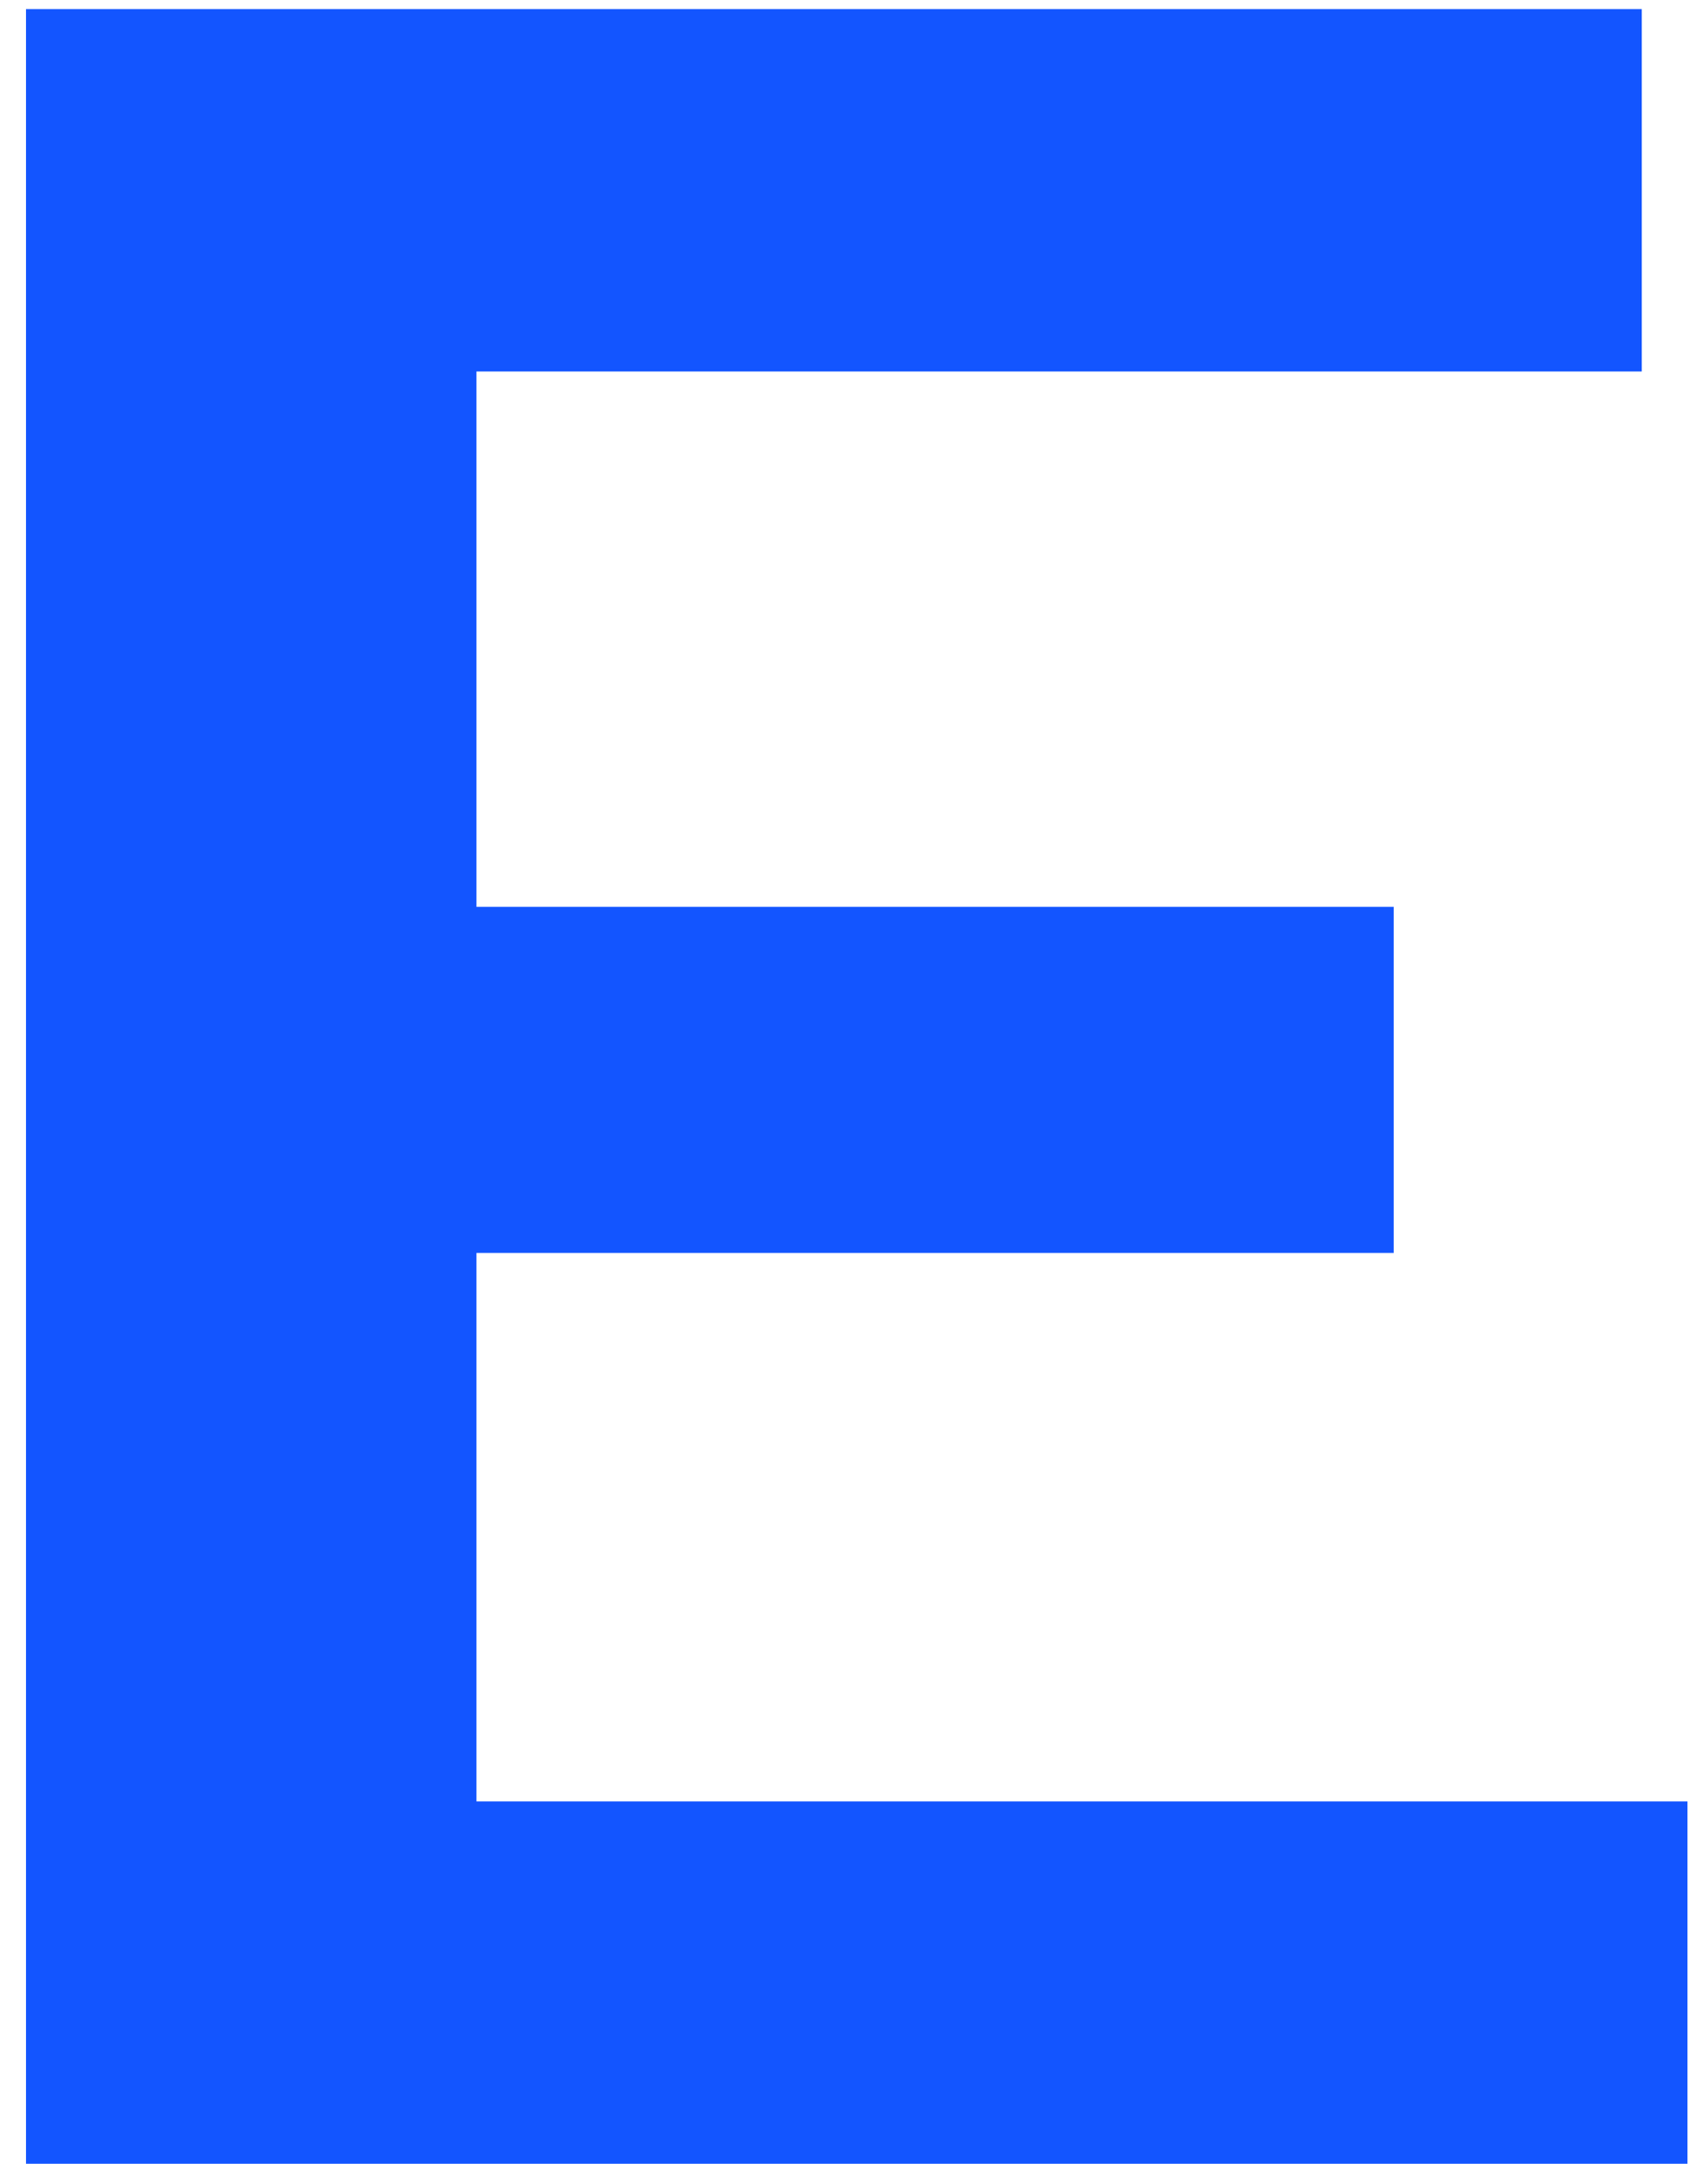
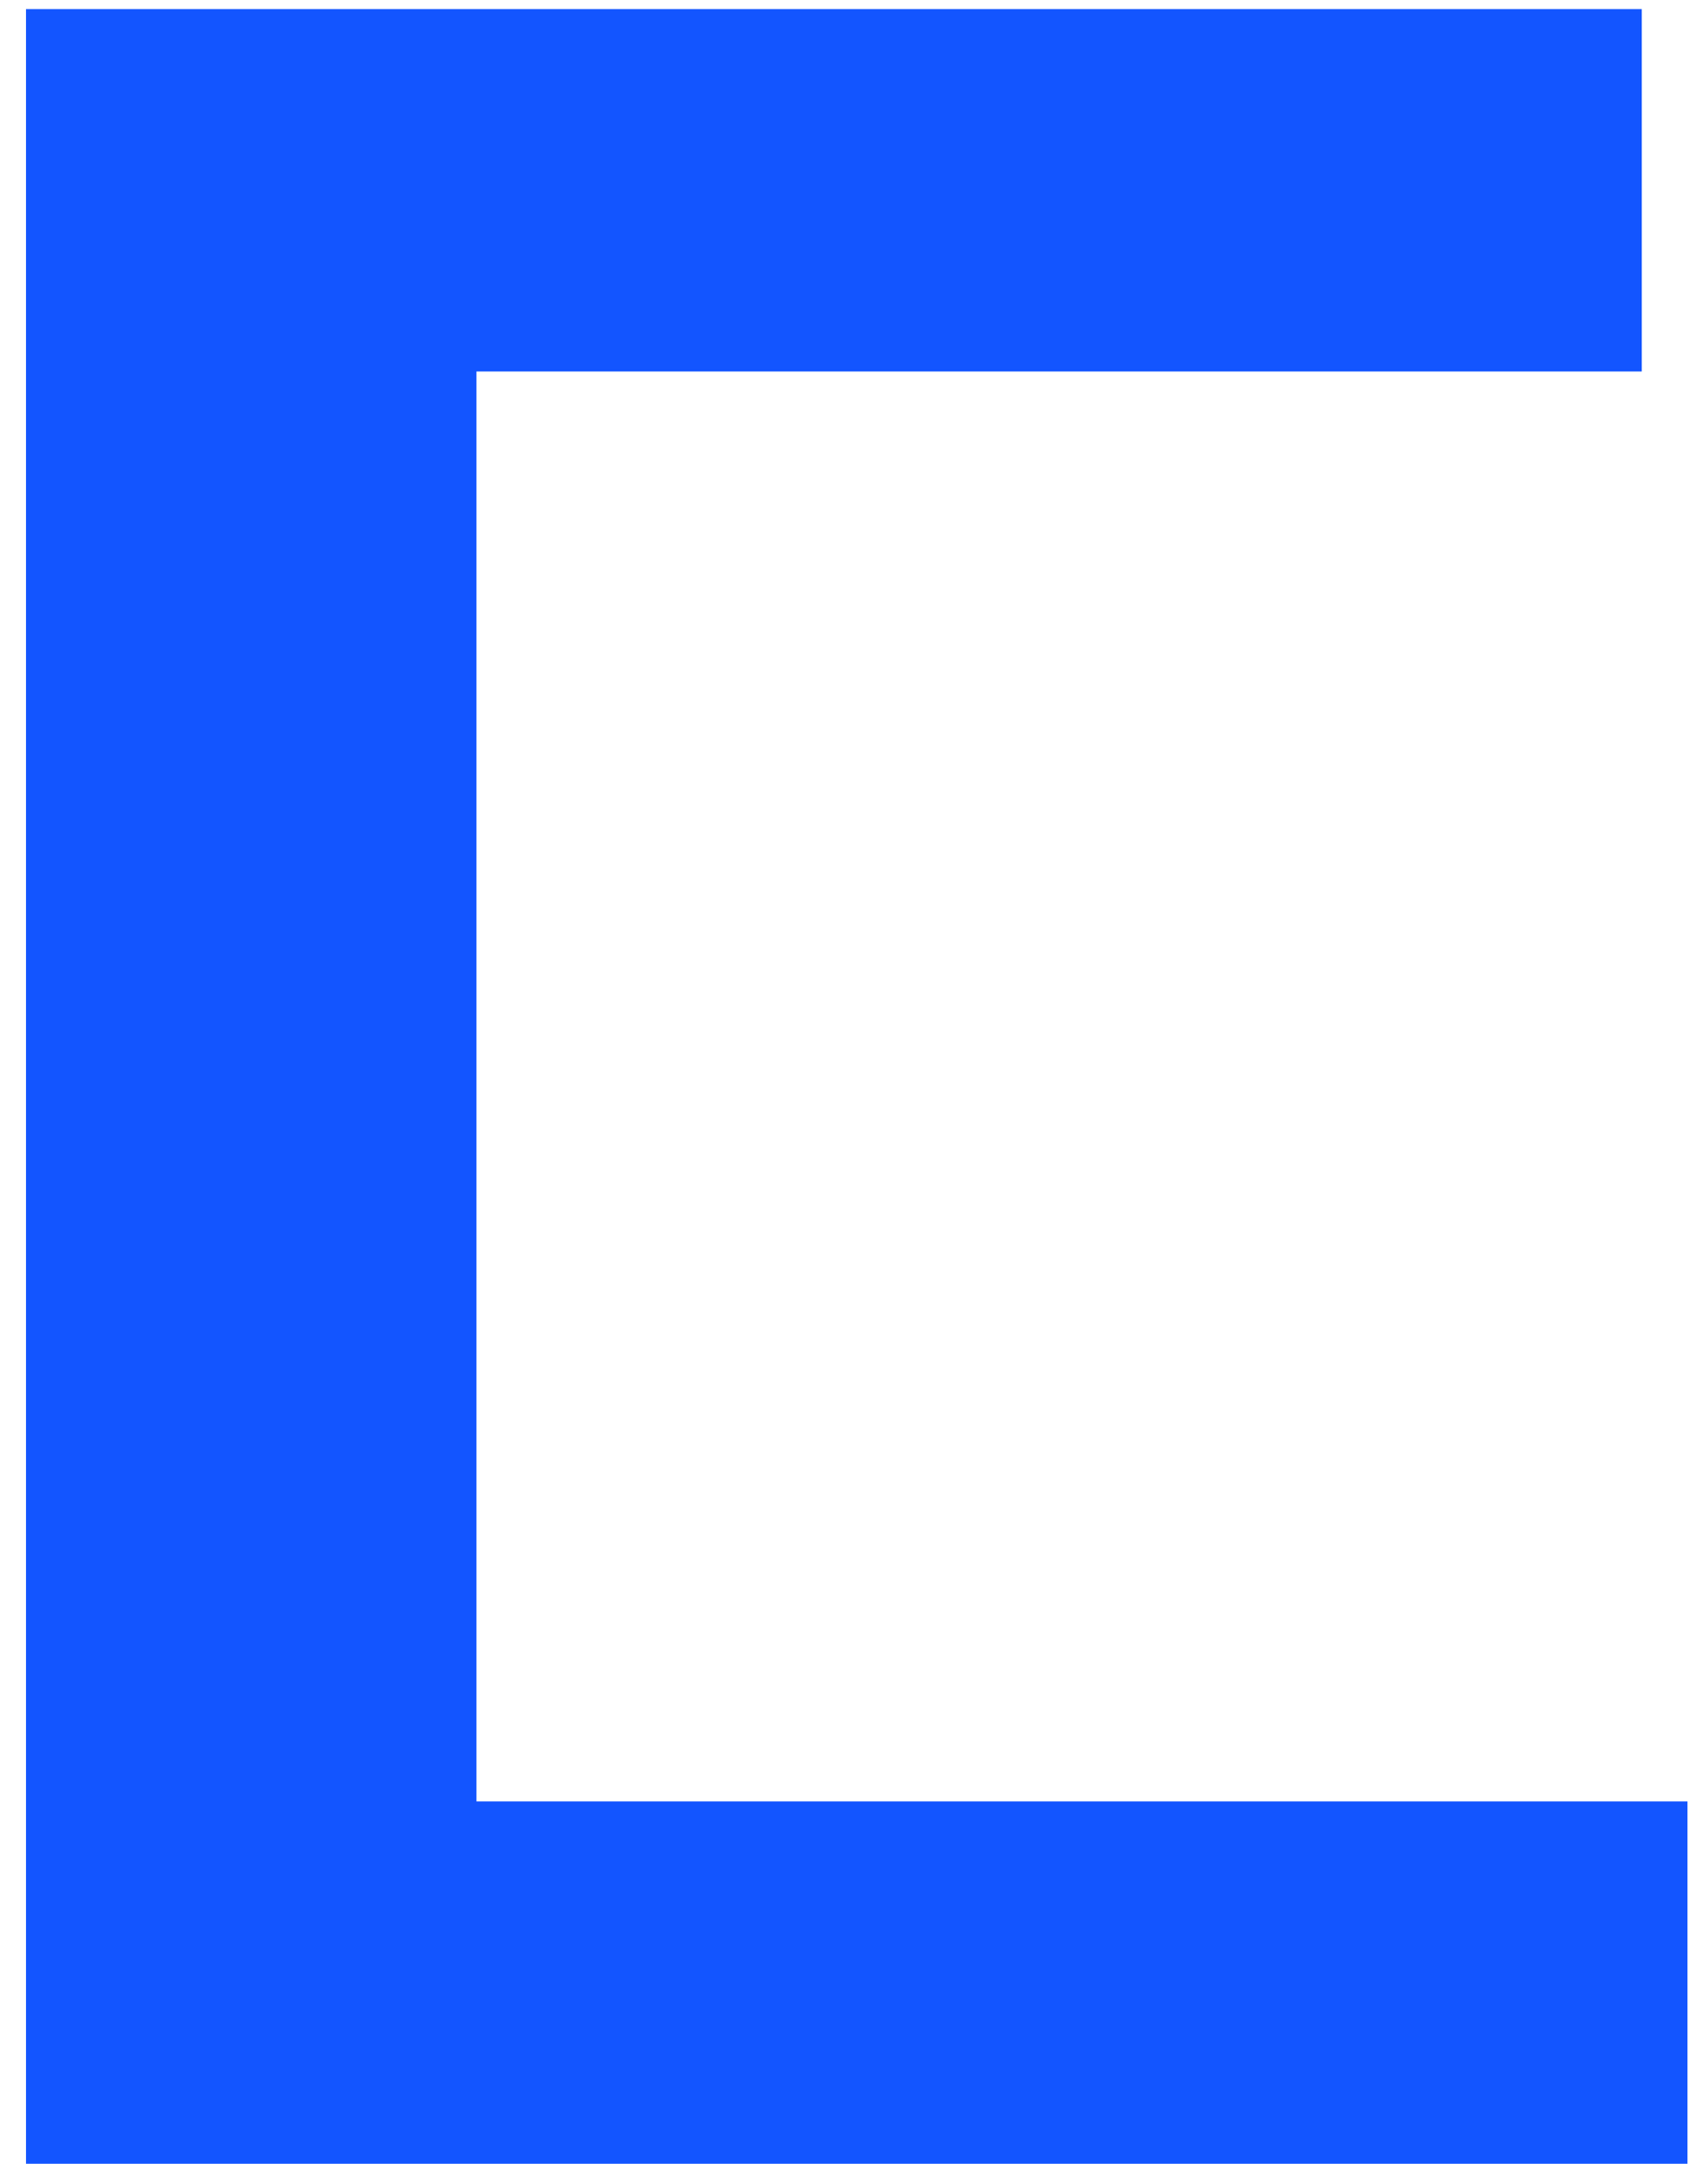
<svg xmlns="http://www.w3.org/2000/svg" width="45" height="57" viewBox="0 0 45 57" fill="none">
-   <path d="M0.685 57V0.24H43.255V9.786H12.553V23.89H36.719V33.006H12.553V47.454H44.459V57H0.685Z" fill="#1355FF" />
+   <path d="M0.685 57V0.24H43.255V9.786H12.553V23.89H36.719H12.553V47.454H44.459V57H0.685Z" fill="#1355FF" />
</svg>